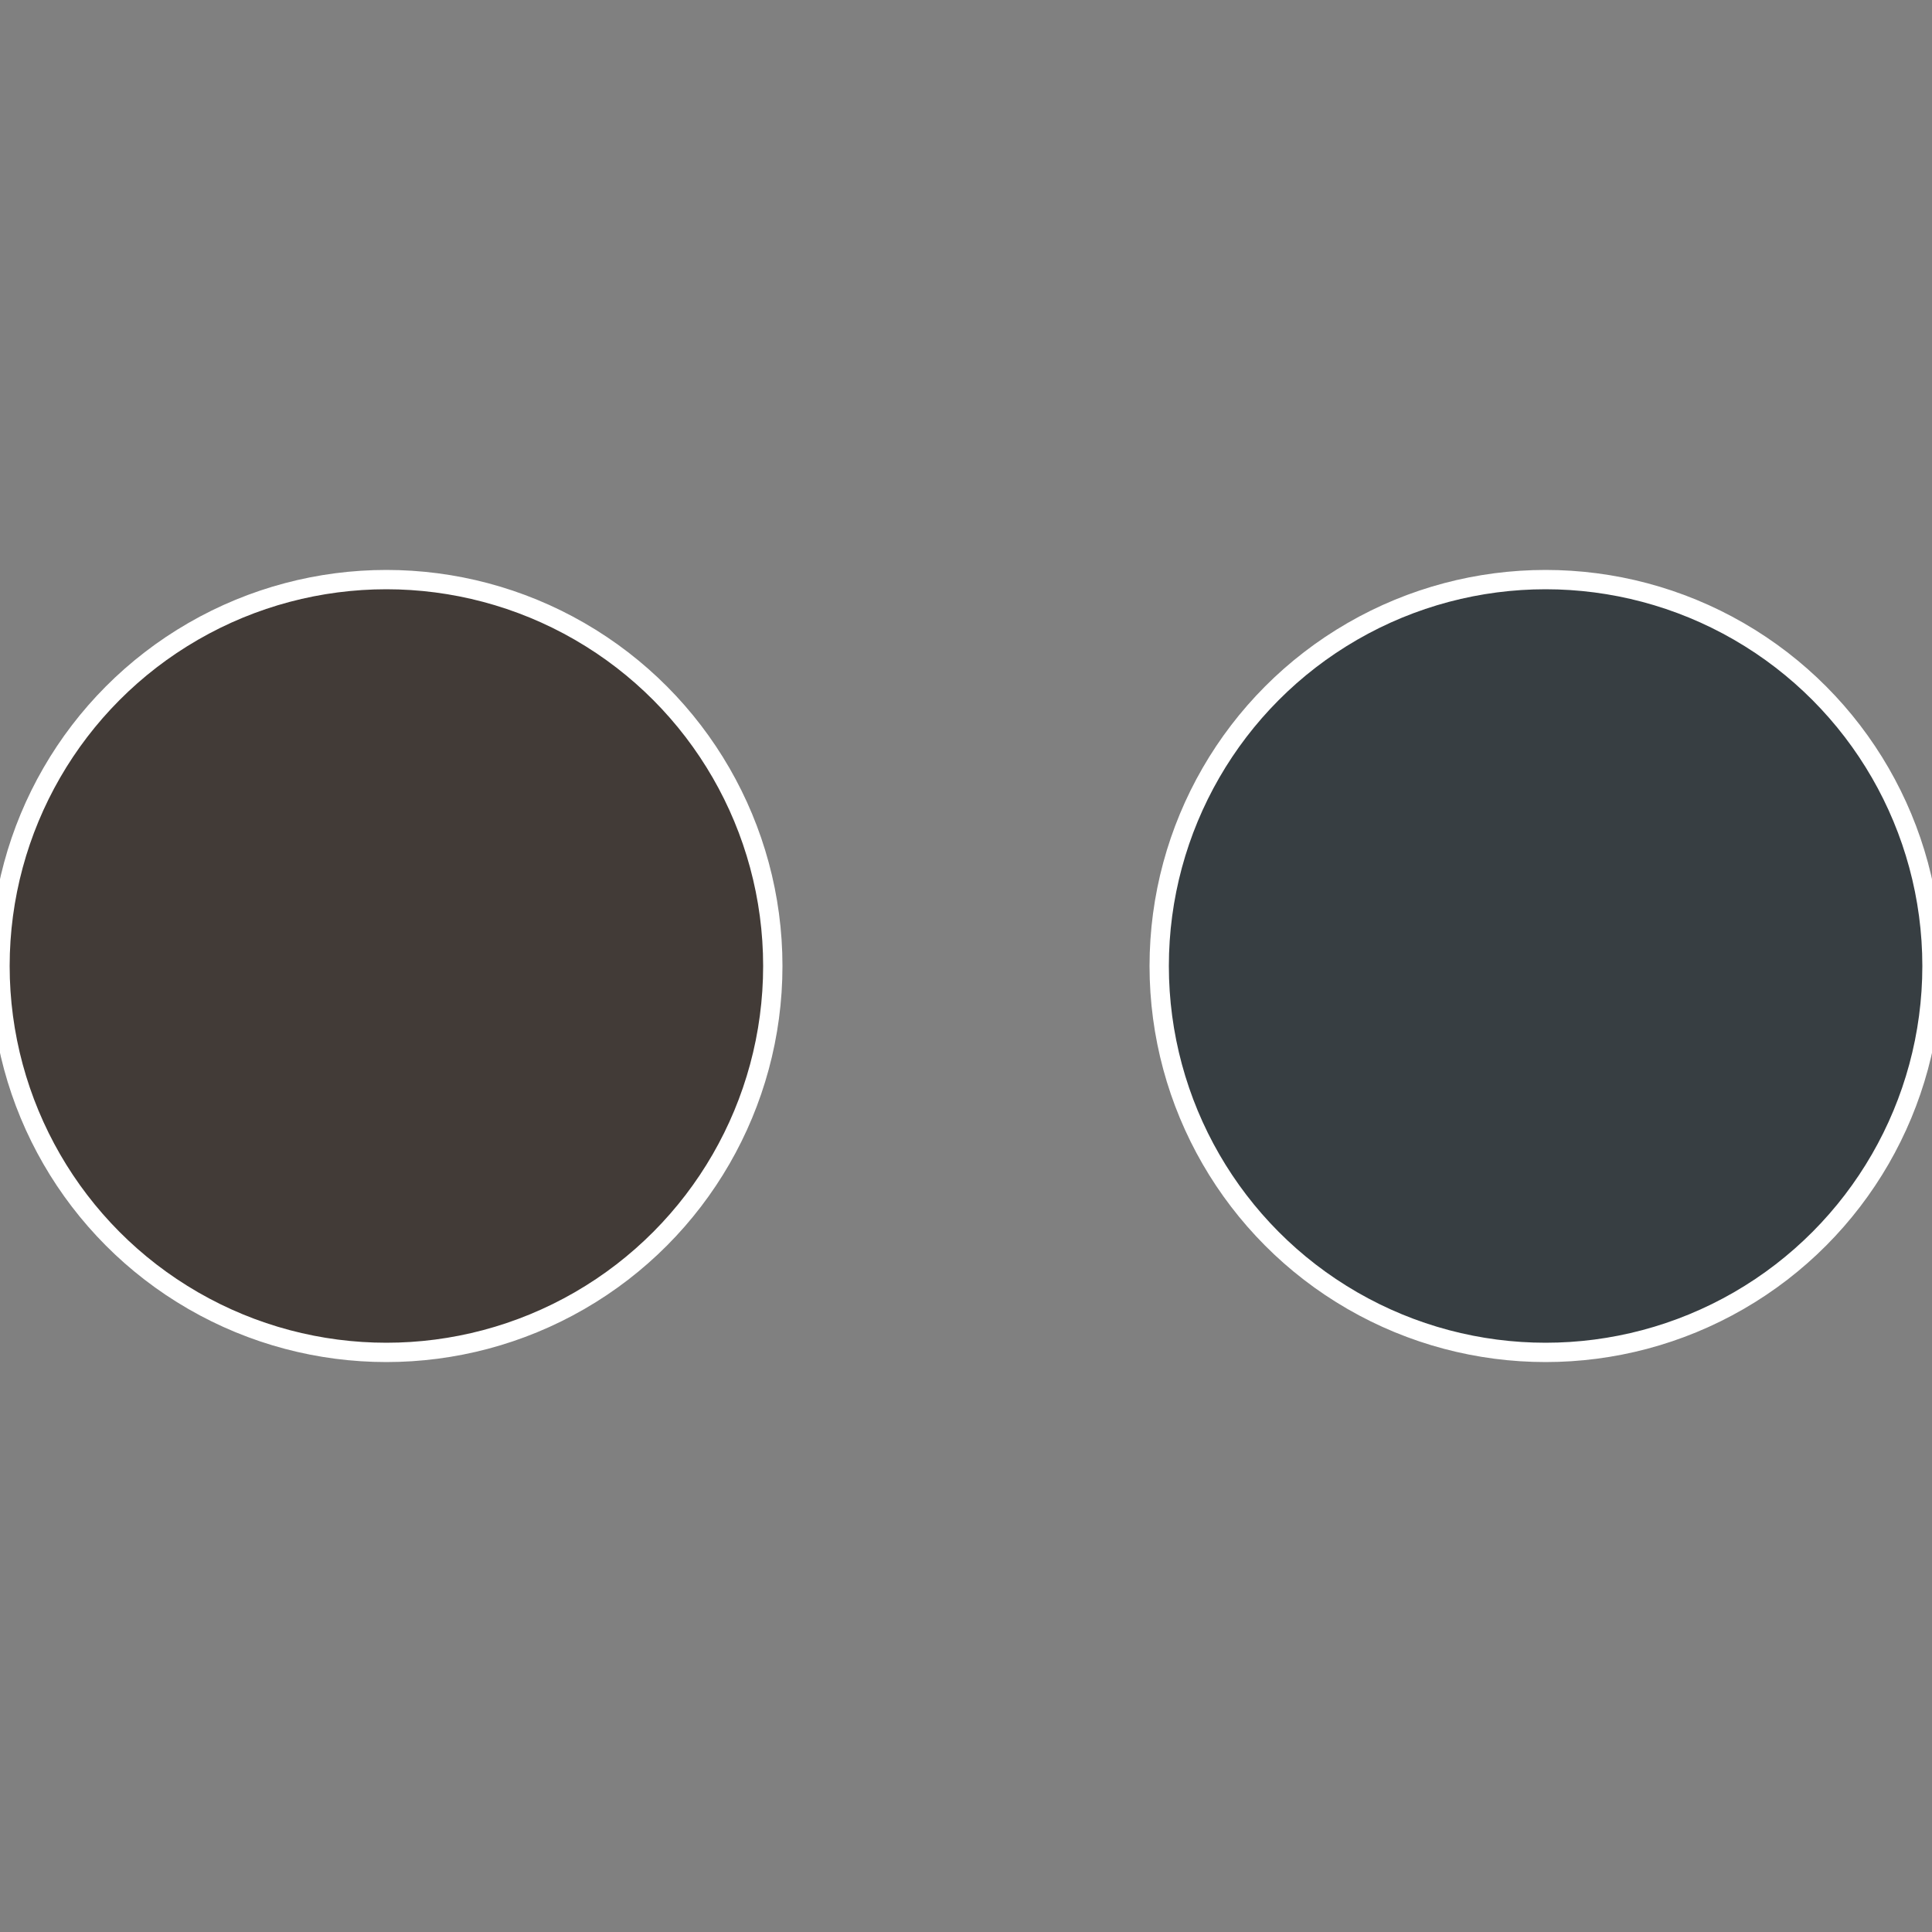
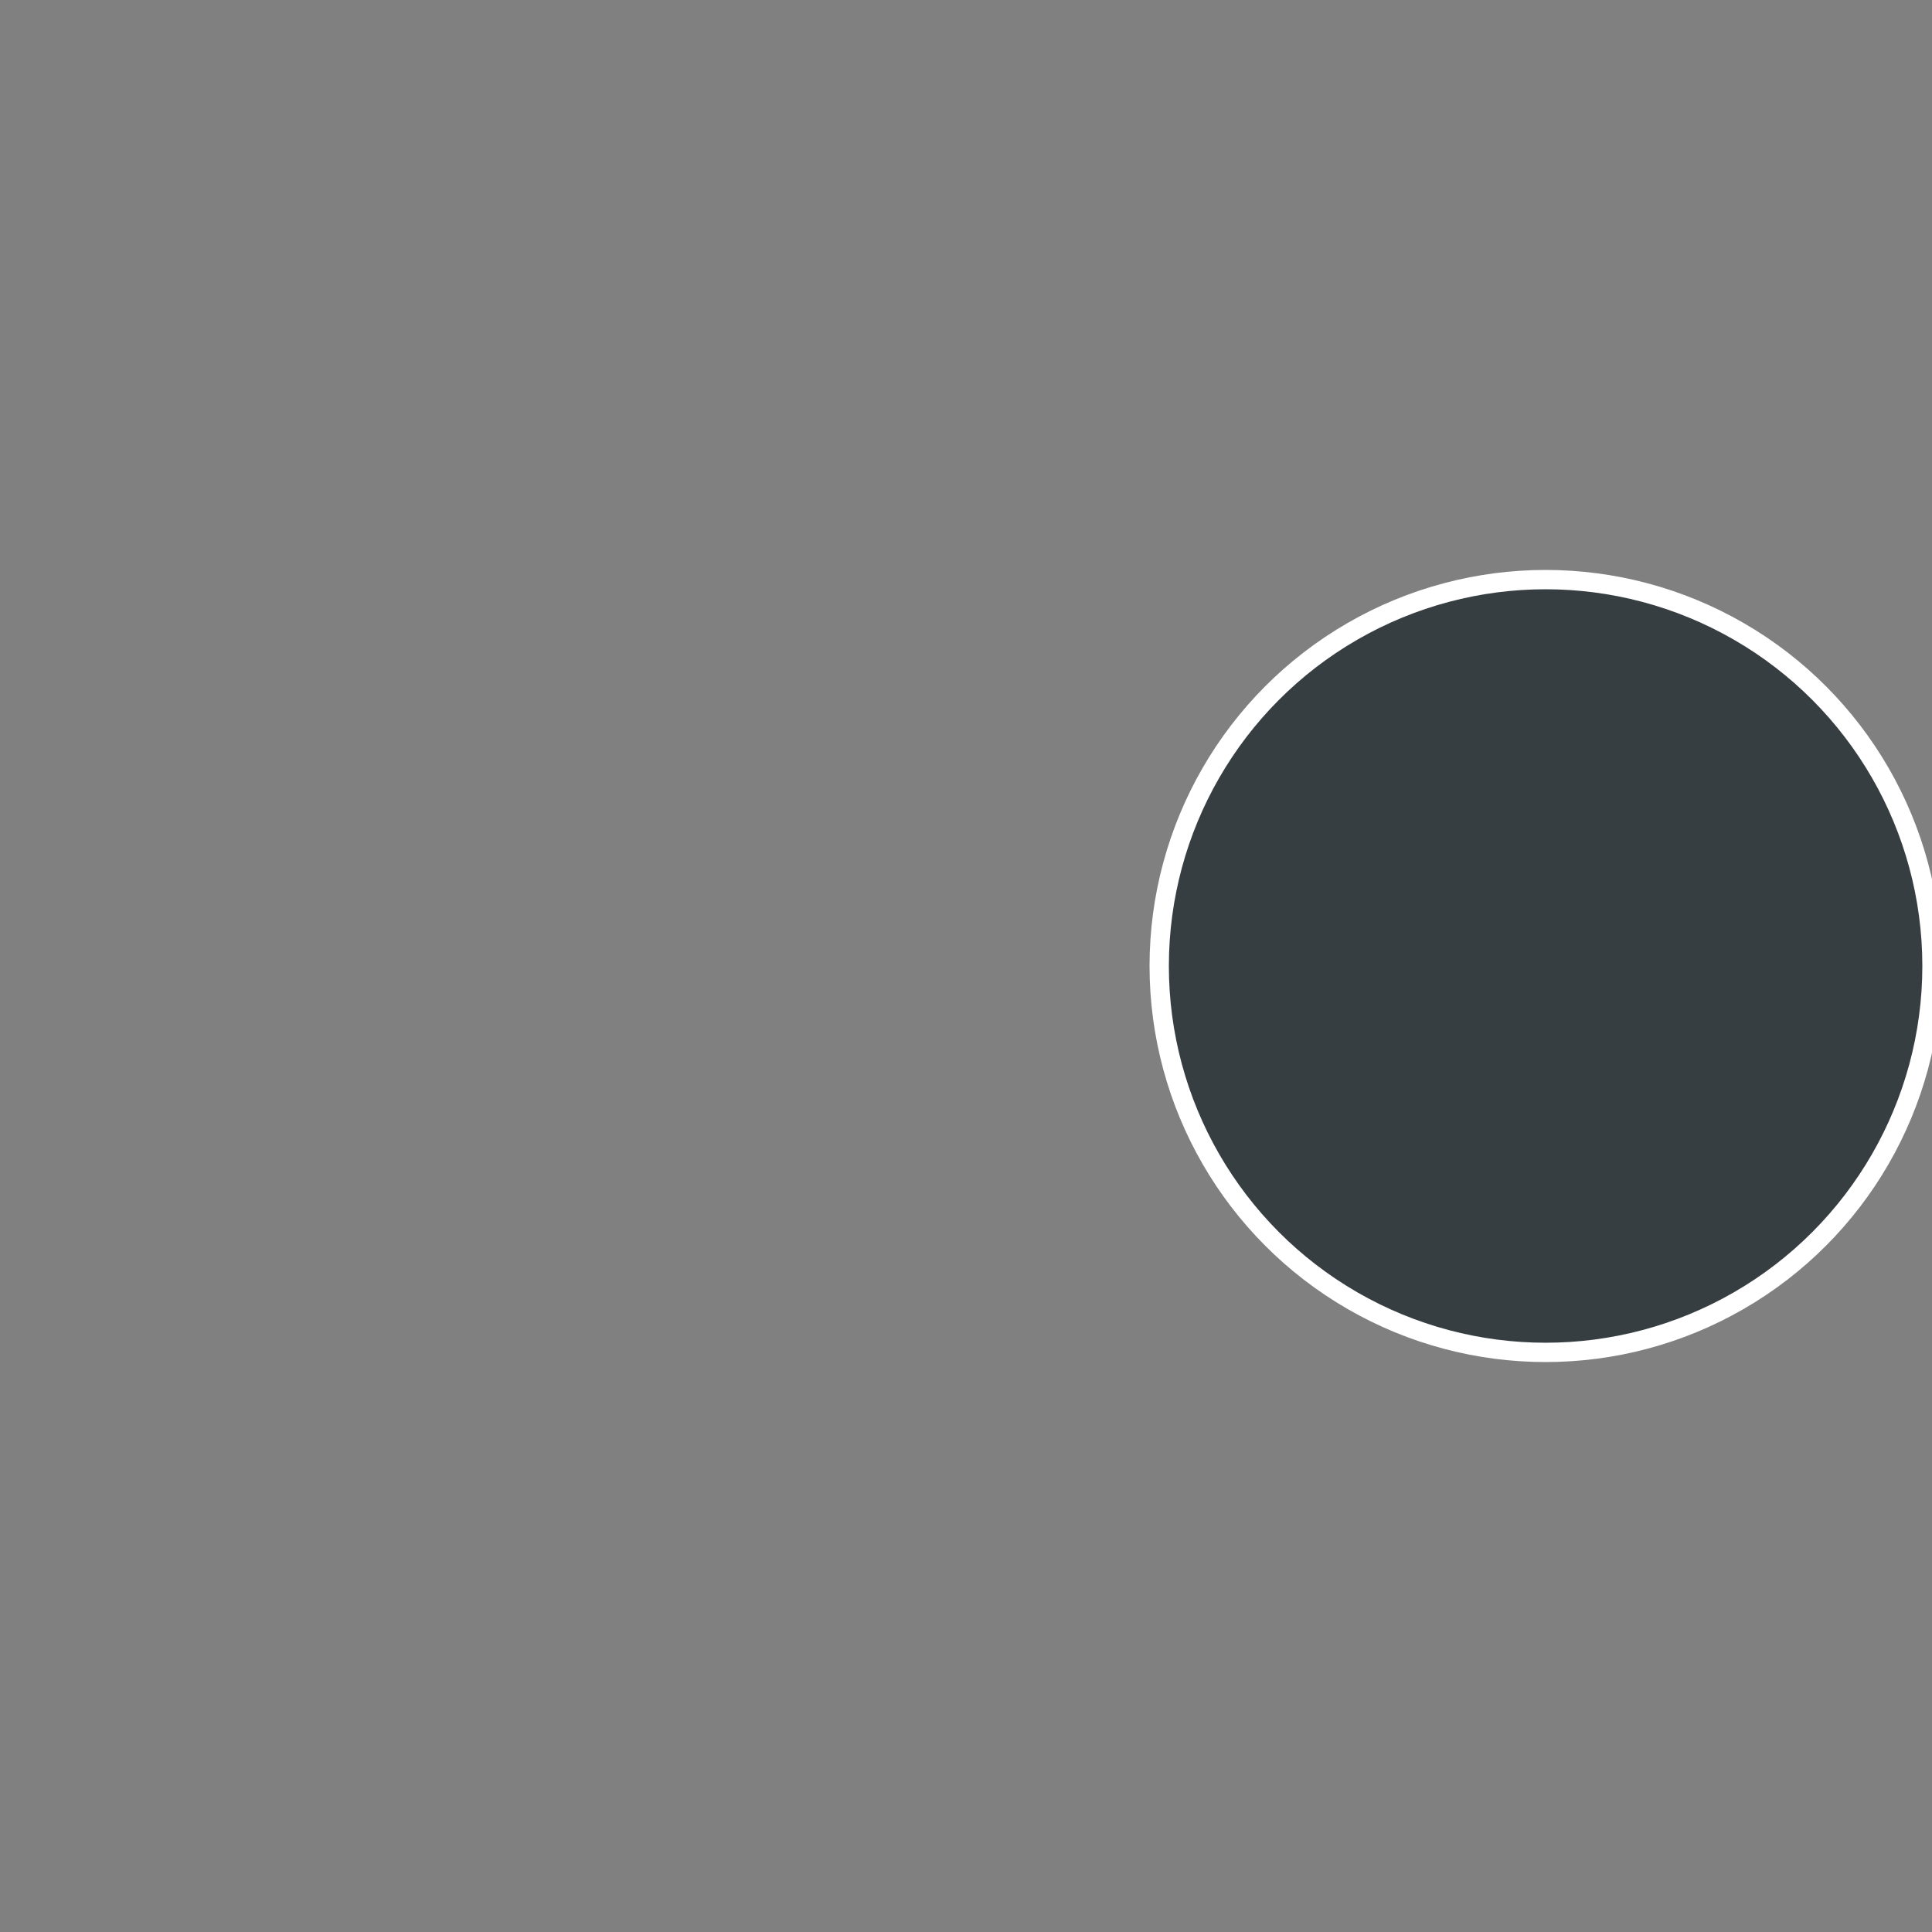
<svg xmlns="http://www.w3.org/2000/svg" width="500" height="500" viewBox="-1 -1 2 2">
  <rect x="-1" y="-1" width="2" height="2" fill="#808080" stroke="none" />
  <circle cx="0.6" cy="0" r="0.4" fill="#373e42" stroke="#fff" stroke-width="1%" />
-   <circle cx="-0.6" cy="7.3478807948841E-17" r="0.4" fill="#423b37" stroke="#fff" stroke-width="1%" />
</svg>